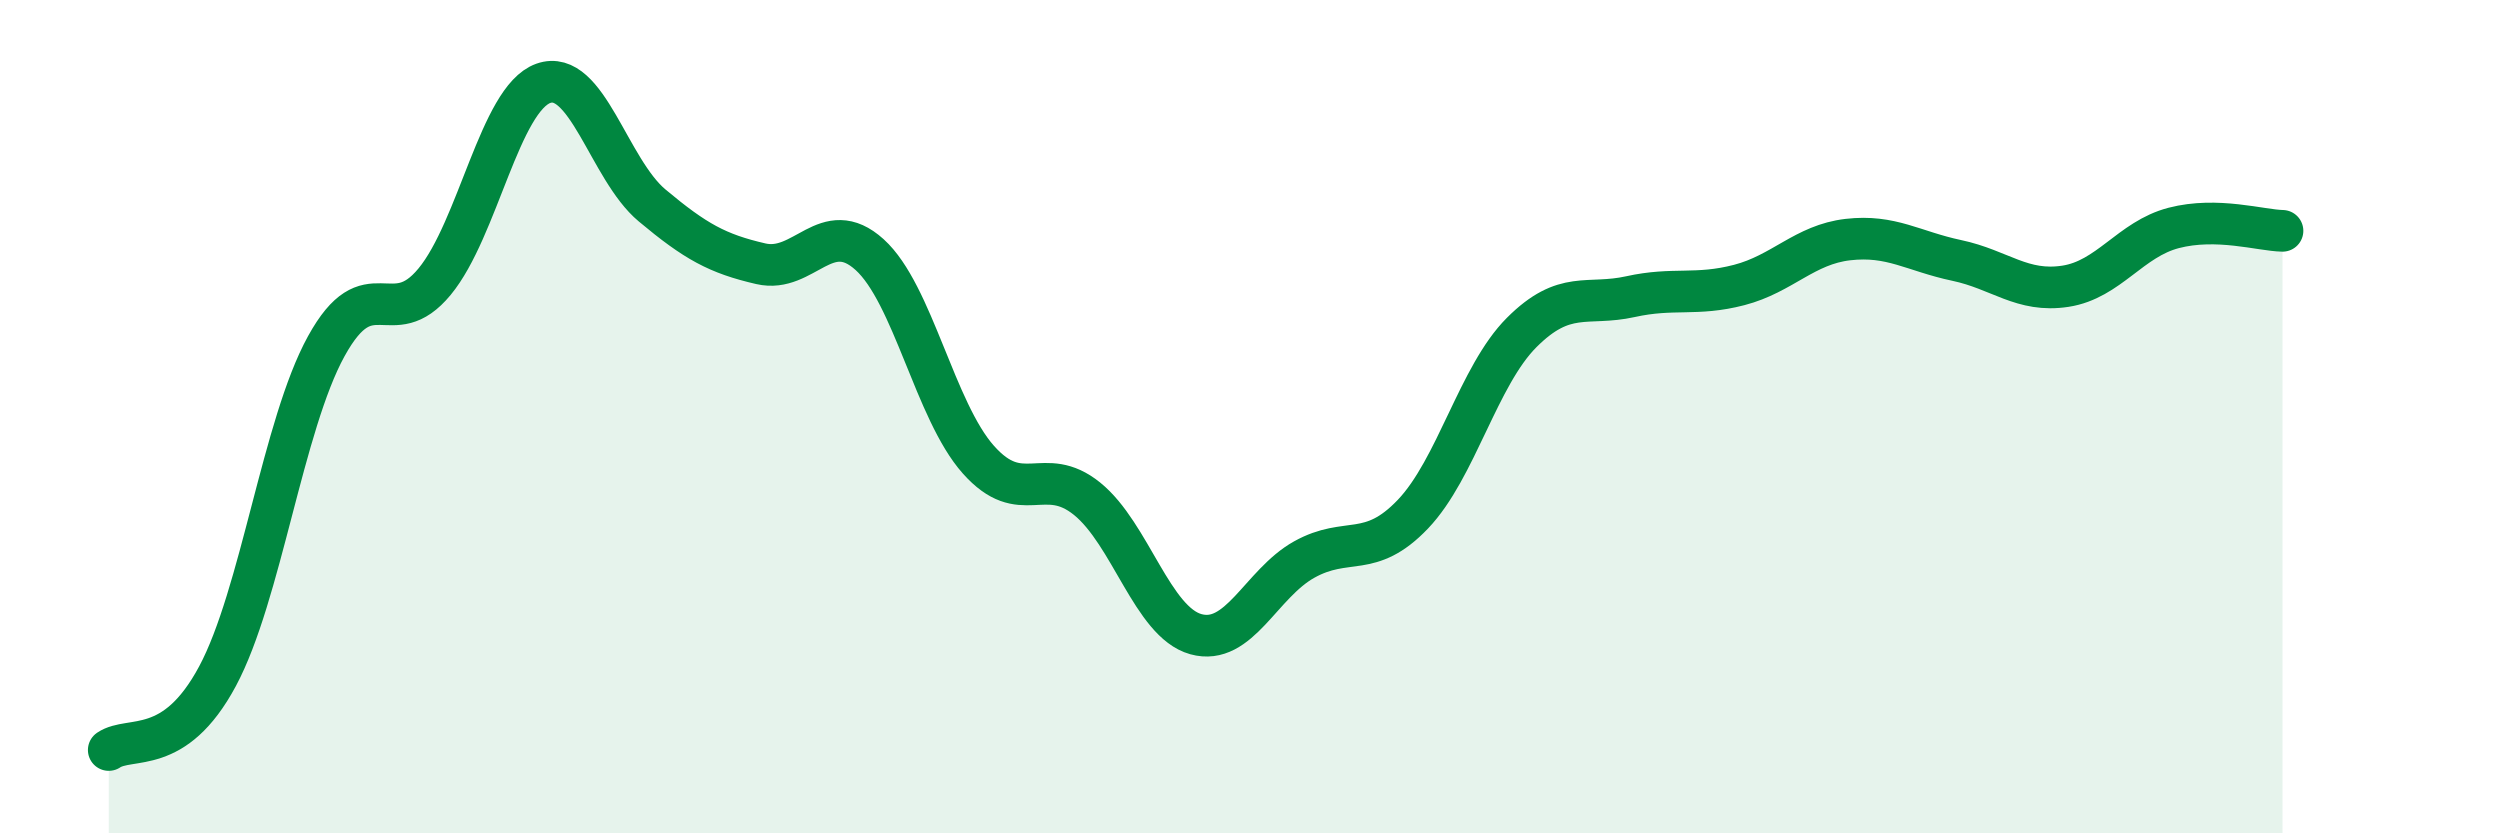
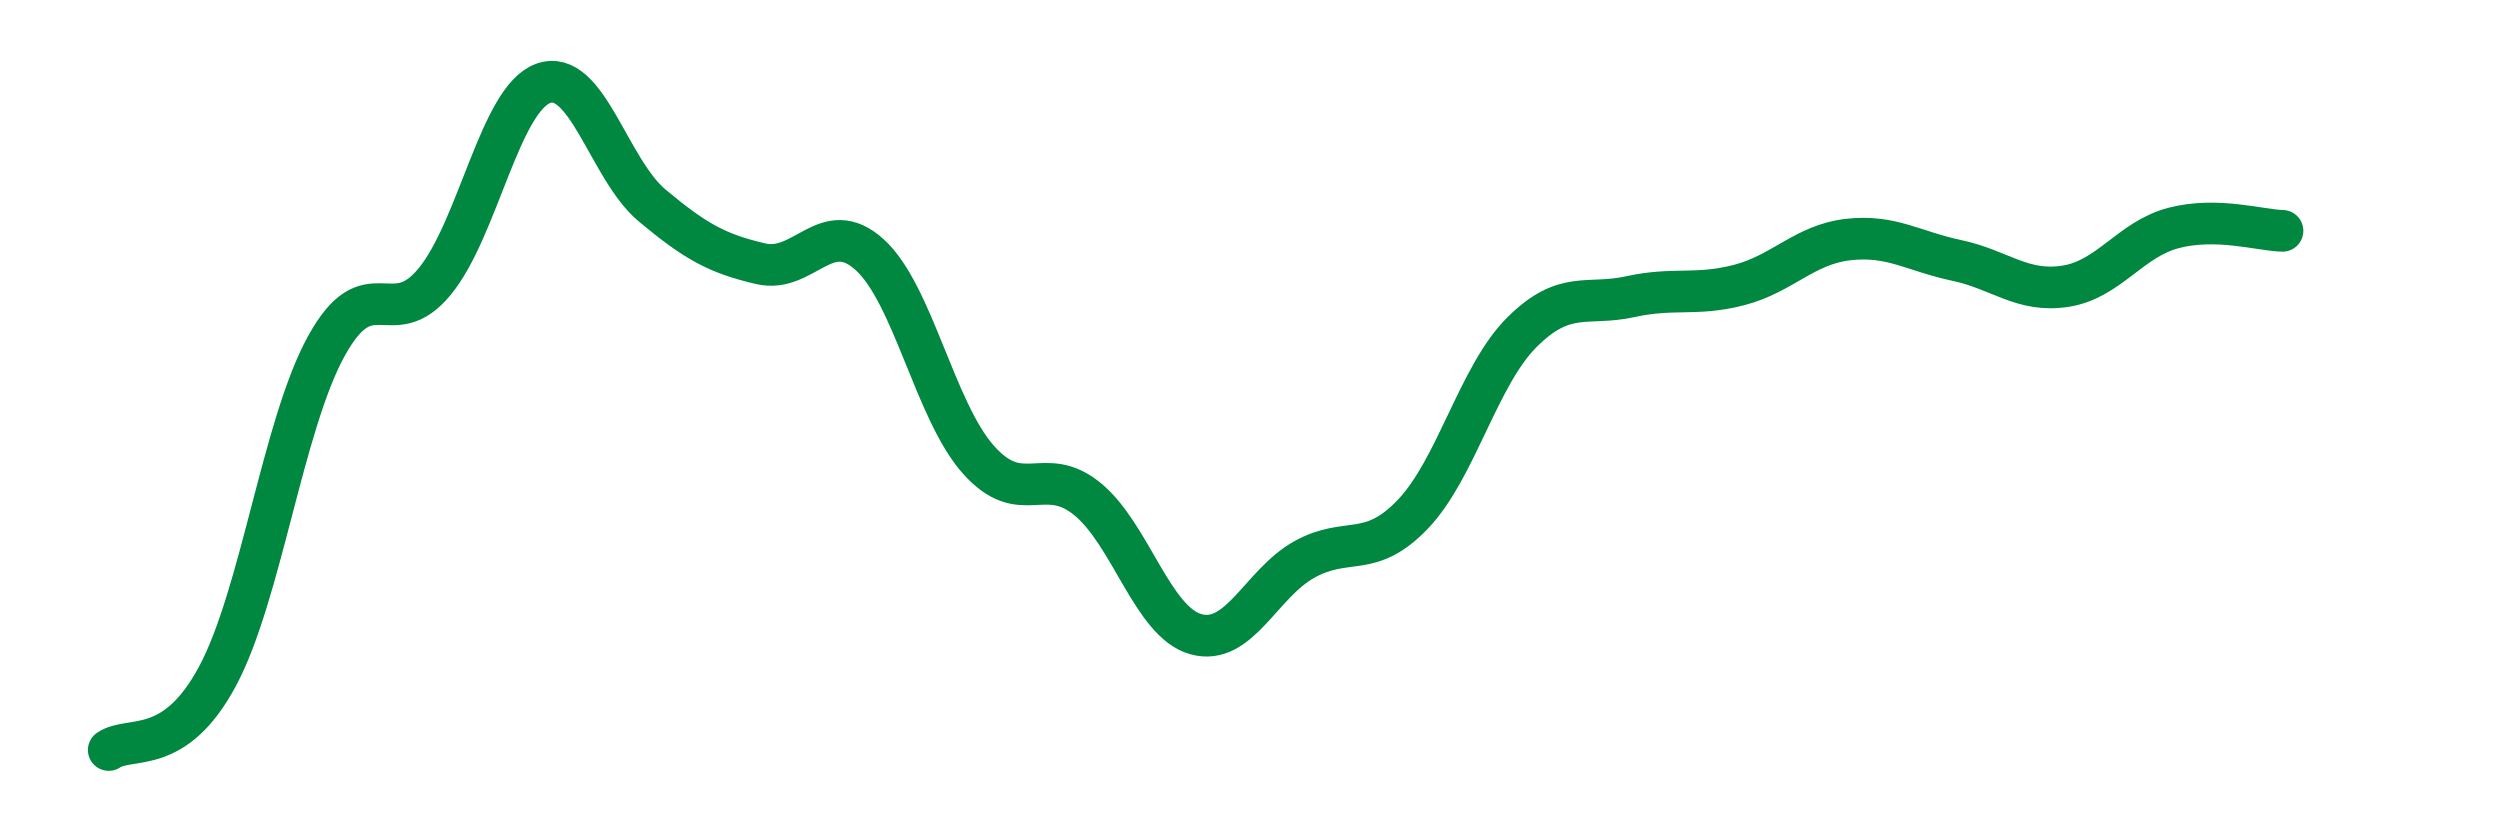
<svg xmlns="http://www.w3.org/2000/svg" width="60" height="20" viewBox="0 0 60 20">
-   <path d="M 2.61,18 C 3.13,17.65 4.18,18.17 5.22,16.23 C 6.26,14.29 6.79,10.2 7.83,8.31 C 8.87,6.42 9.39,8.02 10.43,6.76 C 11.47,5.5 12,2.37 13.04,2 C 14.08,1.63 14.61,4.06 15.65,4.93 C 16.69,5.8 17.22,6.09 18.26,6.33 C 19.3,6.57 19.83,5.17 20.87,6.11 C 21.91,7.05 22.44,9.86 23.48,11.03 C 24.52,12.2 25.05,11.13 26.09,11.97 C 27.13,12.81 27.66,14.93 28.7,15.22 C 29.74,15.51 30.26,14.01 31.3,13.43 C 32.34,12.85 32.87,13.43 33.91,12.34 C 34.95,11.25 35.48,9.02 36.52,7.98 C 37.56,6.94 38.09,7.35 39.13,7.12 C 40.17,6.89 40.7,7.11 41.74,6.84 C 42.78,6.57 43.31,5.87 44.35,5.75 C 45.39,5.63 45.92,6.03 46.96,6.25 C 48,6.47 48.53,7.03 49.57,6.87 C 50.61,6.71 51.13,5.74 52.17,5.47 C 53.21,5.2 54.26,5.53 54.78,5.54L54.78 20L2.61 20Z" fill="#008740" opacity="0.1" stroke-linecap="round" stroke-linejoin="round" />
  <path d="M 2.61,18 C 3.13,17.65 4.18,18.17 5.22,16.23 C 6.26,14.29 6.79,10.2 7.83,8.31 C 8.87,6.42 9.39,8.02 10.43,6.76 C 11.47,5.5 12,2.37 13.04,2 C 14.08,1.63 14.61,4.06 15.65,4.93 C 16.69,5.8 17.22,6.09 18.26,6.33 C 19.3,6.57 19.83,5.17 20.87,6.11 C 21.91,7.05 22.44,9.86 23.48,11.03 C 24.52,12.2 25.05,11.13 26.09,11.97 C 27.13,12.81 27.66,14.93 28.7,15.22 C 29.74,15.51 30.26,14.01 31.3,13.43 C 32.34,12.85 32.87,13.43 33.91,12.34 C 34.95,11.25 35.48,9.02 36.52,7.98 C 37.56,6.94 38.09,7.35 39.13,7.12 C 40.17,6.89 40.7,7.11 41.74,6.84 C 42.78,6.57 43.31,5.87 44.35,5.75 C 45.39,5.63 45.92,6.03 46.96,6.25 C 48,6.47 48.53,7.03 49.57,6.87 C 50.61,6.71 51.13,5.74 52.17,5.47 C 53.21,5.2 54.26,5.53 54.78,5.54" stroke="#008740" stroke-width="1" fill="none" stroke-linecap="round" stroke-linejoin="round" />
</svg>